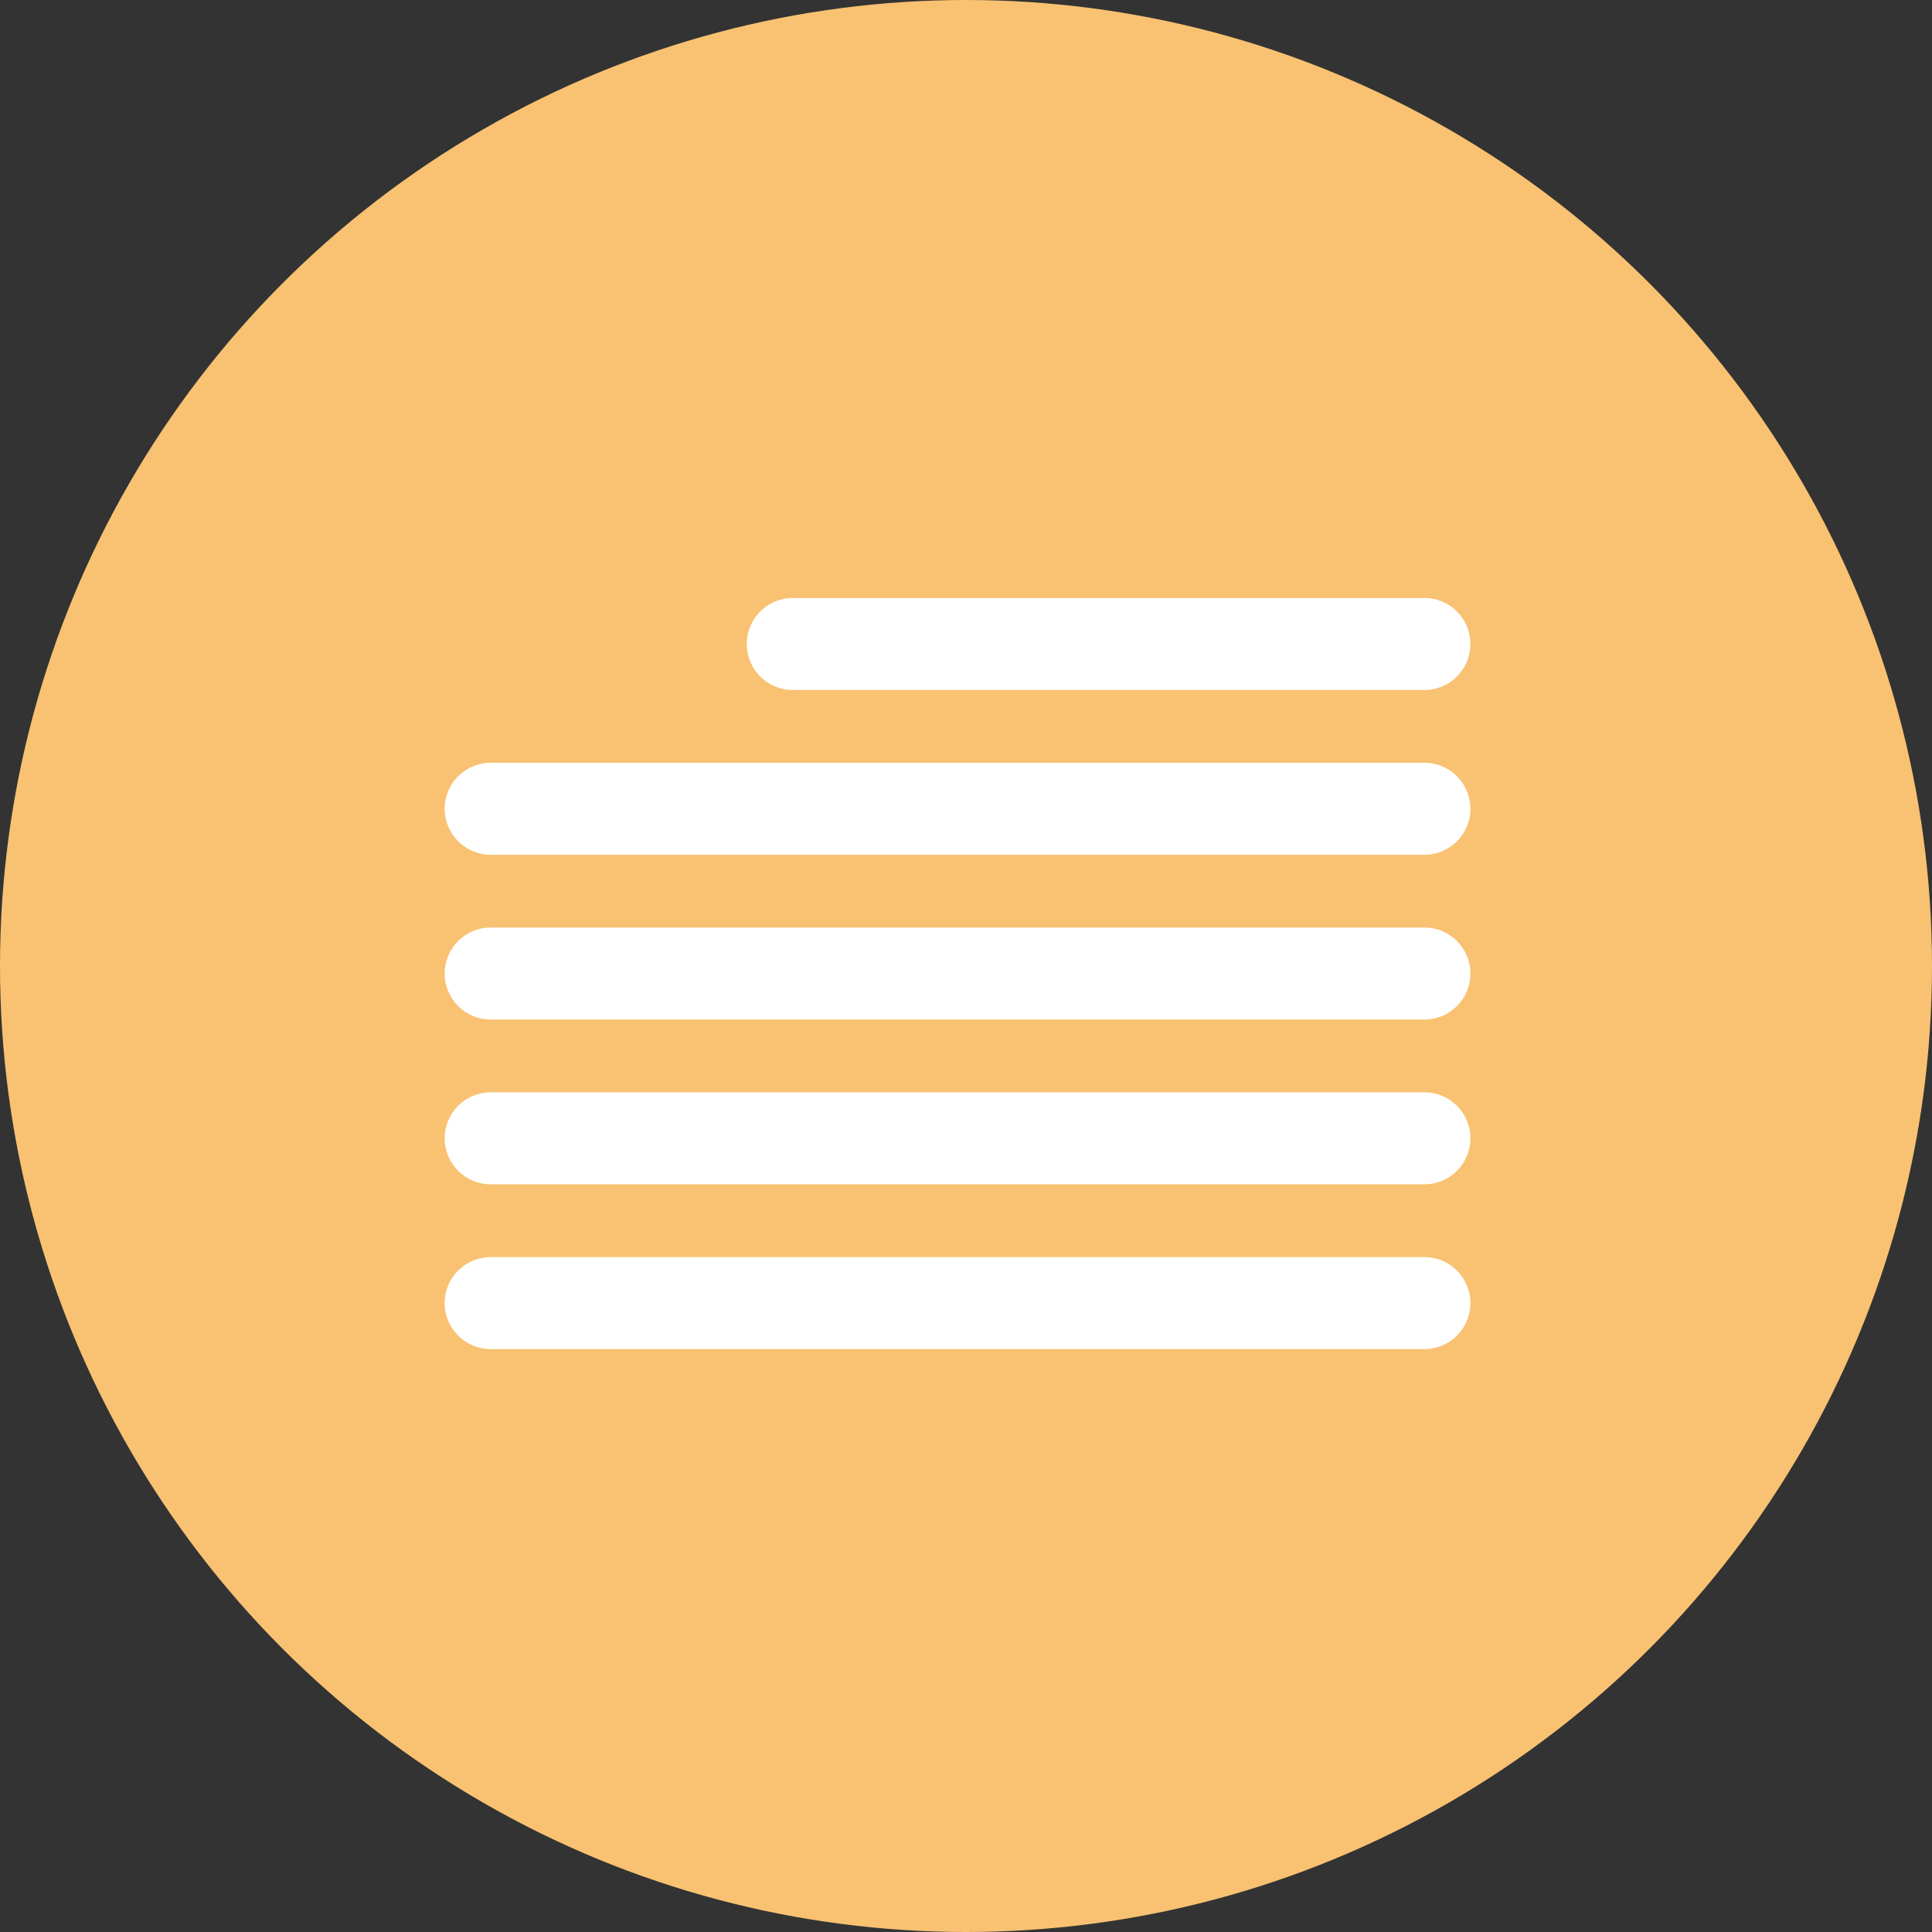
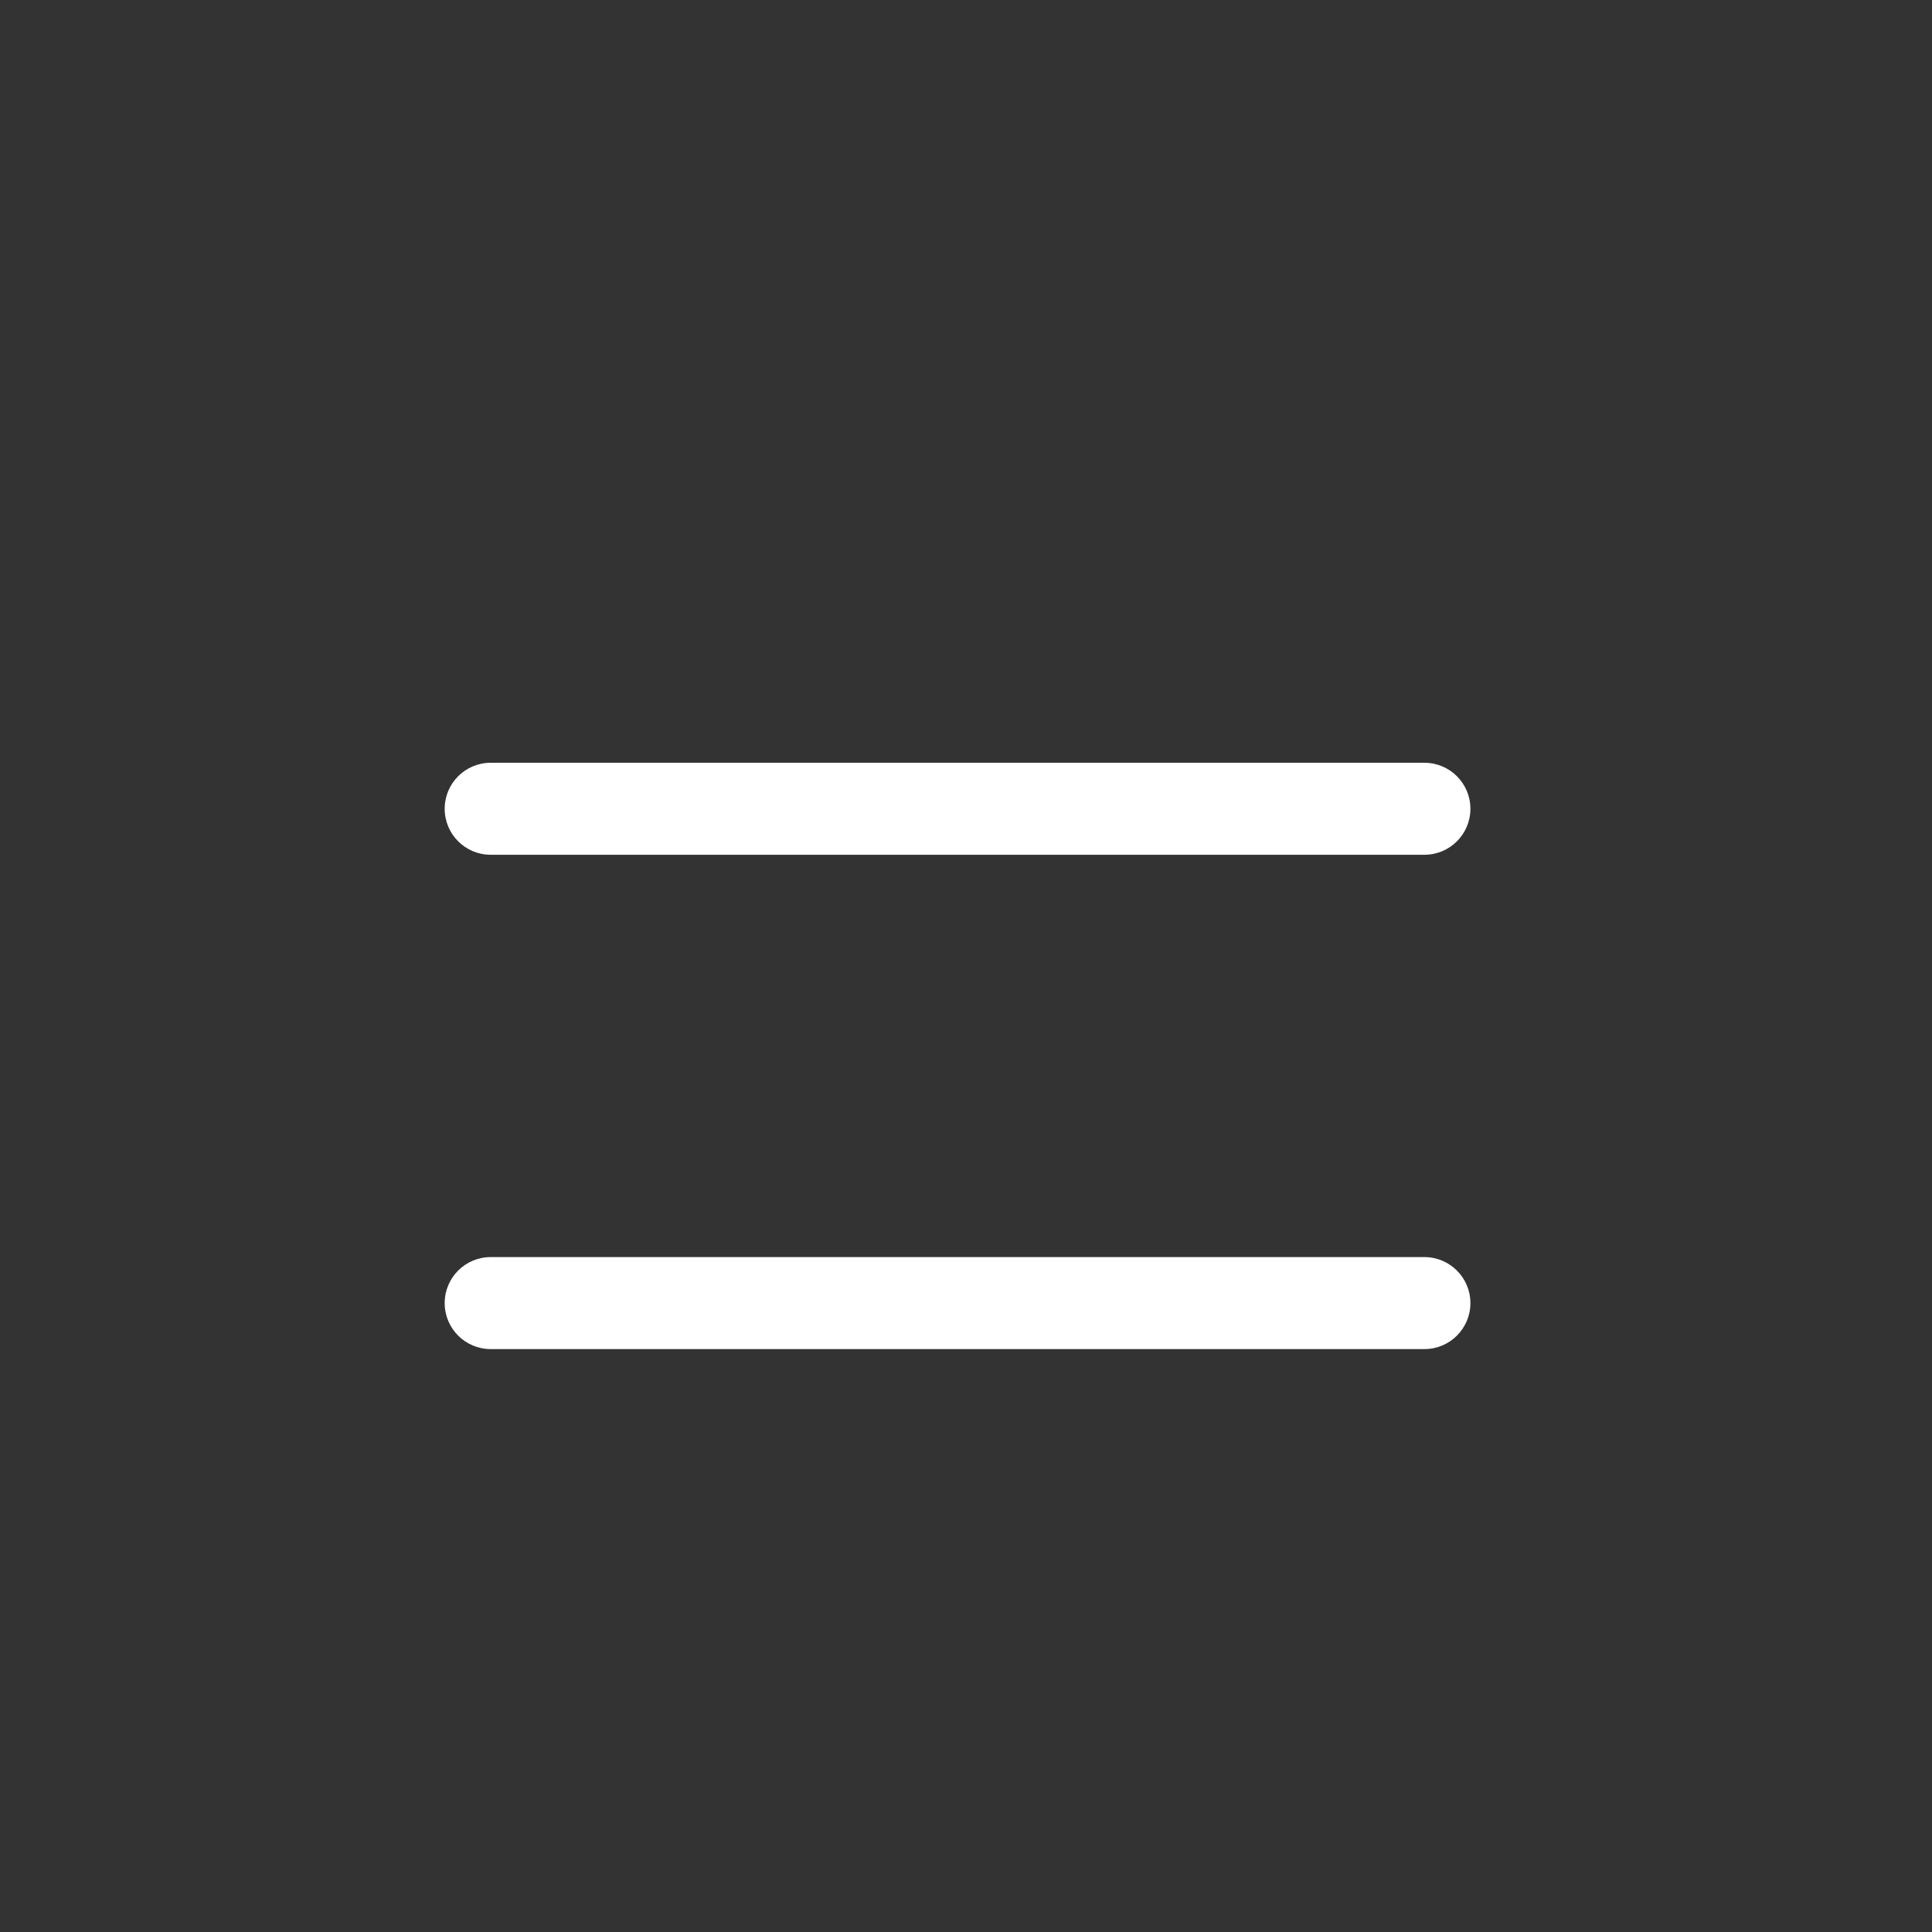
<svg xmlns="http://www.w3.org/2000/svg" width="84" height="84" viewBox="0 0 84 84" fill="none">
  <rect x="0" y="0" width="84" height="84" fill="#333333" stroke="none" />
-   <circle cx="42" cy="42" r="42" fill="#F8C272" />
-   <path fill-rule="evenodd" clip-rule="evenodd" d="M19.334 42.328C19.334 41.224 20.229 40.328 21.334 40.328H61.931C63.035 40.328 63.931 41.224 63.931 42.328C63.931 43.433 63.035 44.328 61.931 44.328H21.334C20.229 44.328 19.334 43.433 19.334 42.328Z" fill="white" />
-   <path fill-rule="evenodd" clip-rule="evenodd" d="M19.334 49.492C19.334 48.388 20.229 47.492 21.334 47.492H61.931C63.035 47.492 63.931 48.388 63.931 49.492C63.931 50.597 63.035 51.492 61.931 51.492H21.334C20.229 51.492 19.334 50.597 19.334 49.492Z" fill="white" />
-   <path fill-rule="evenodd" clip-rule="evenodd" d="M32.468 28C32.468 26.895 33.363 26 34.468 26L61.931 26C63.035 26 63.931 26.895 63.931 28C63.931 29.105 63.035 30 61.931 30L34.468 30C33.363 30 32.468 29.105 32.468 28Z" fill="white" />
  <path fill-rule="evenodd" clip-rule="evenodd" d="M19.334 35.164C19.334 34.059 20.229 33.164 21.334 33.164H61.931C63.035 33.164 63.931 34.059 63.931 35.164C63.931 36.269 63.035 37.164 61.931 37.164H21.334C20.229 37.164 19.334 36.269 19.334 35.164Z" fill="white" />
  <path fill-rule="evenodd" clip-rule="evenodd" d="M19.334 56.656C19.334 55.552 20.229 54.656 21.334 54.656H61.931C63.035 54.656 63.931 55.552 63.931 56.656C63.931 57.761 63.035 58.656 61.931 58.656H21.334C20.229 58.656 19.334 57.761 19.334 56.656Z" fill="white" />
</svg>